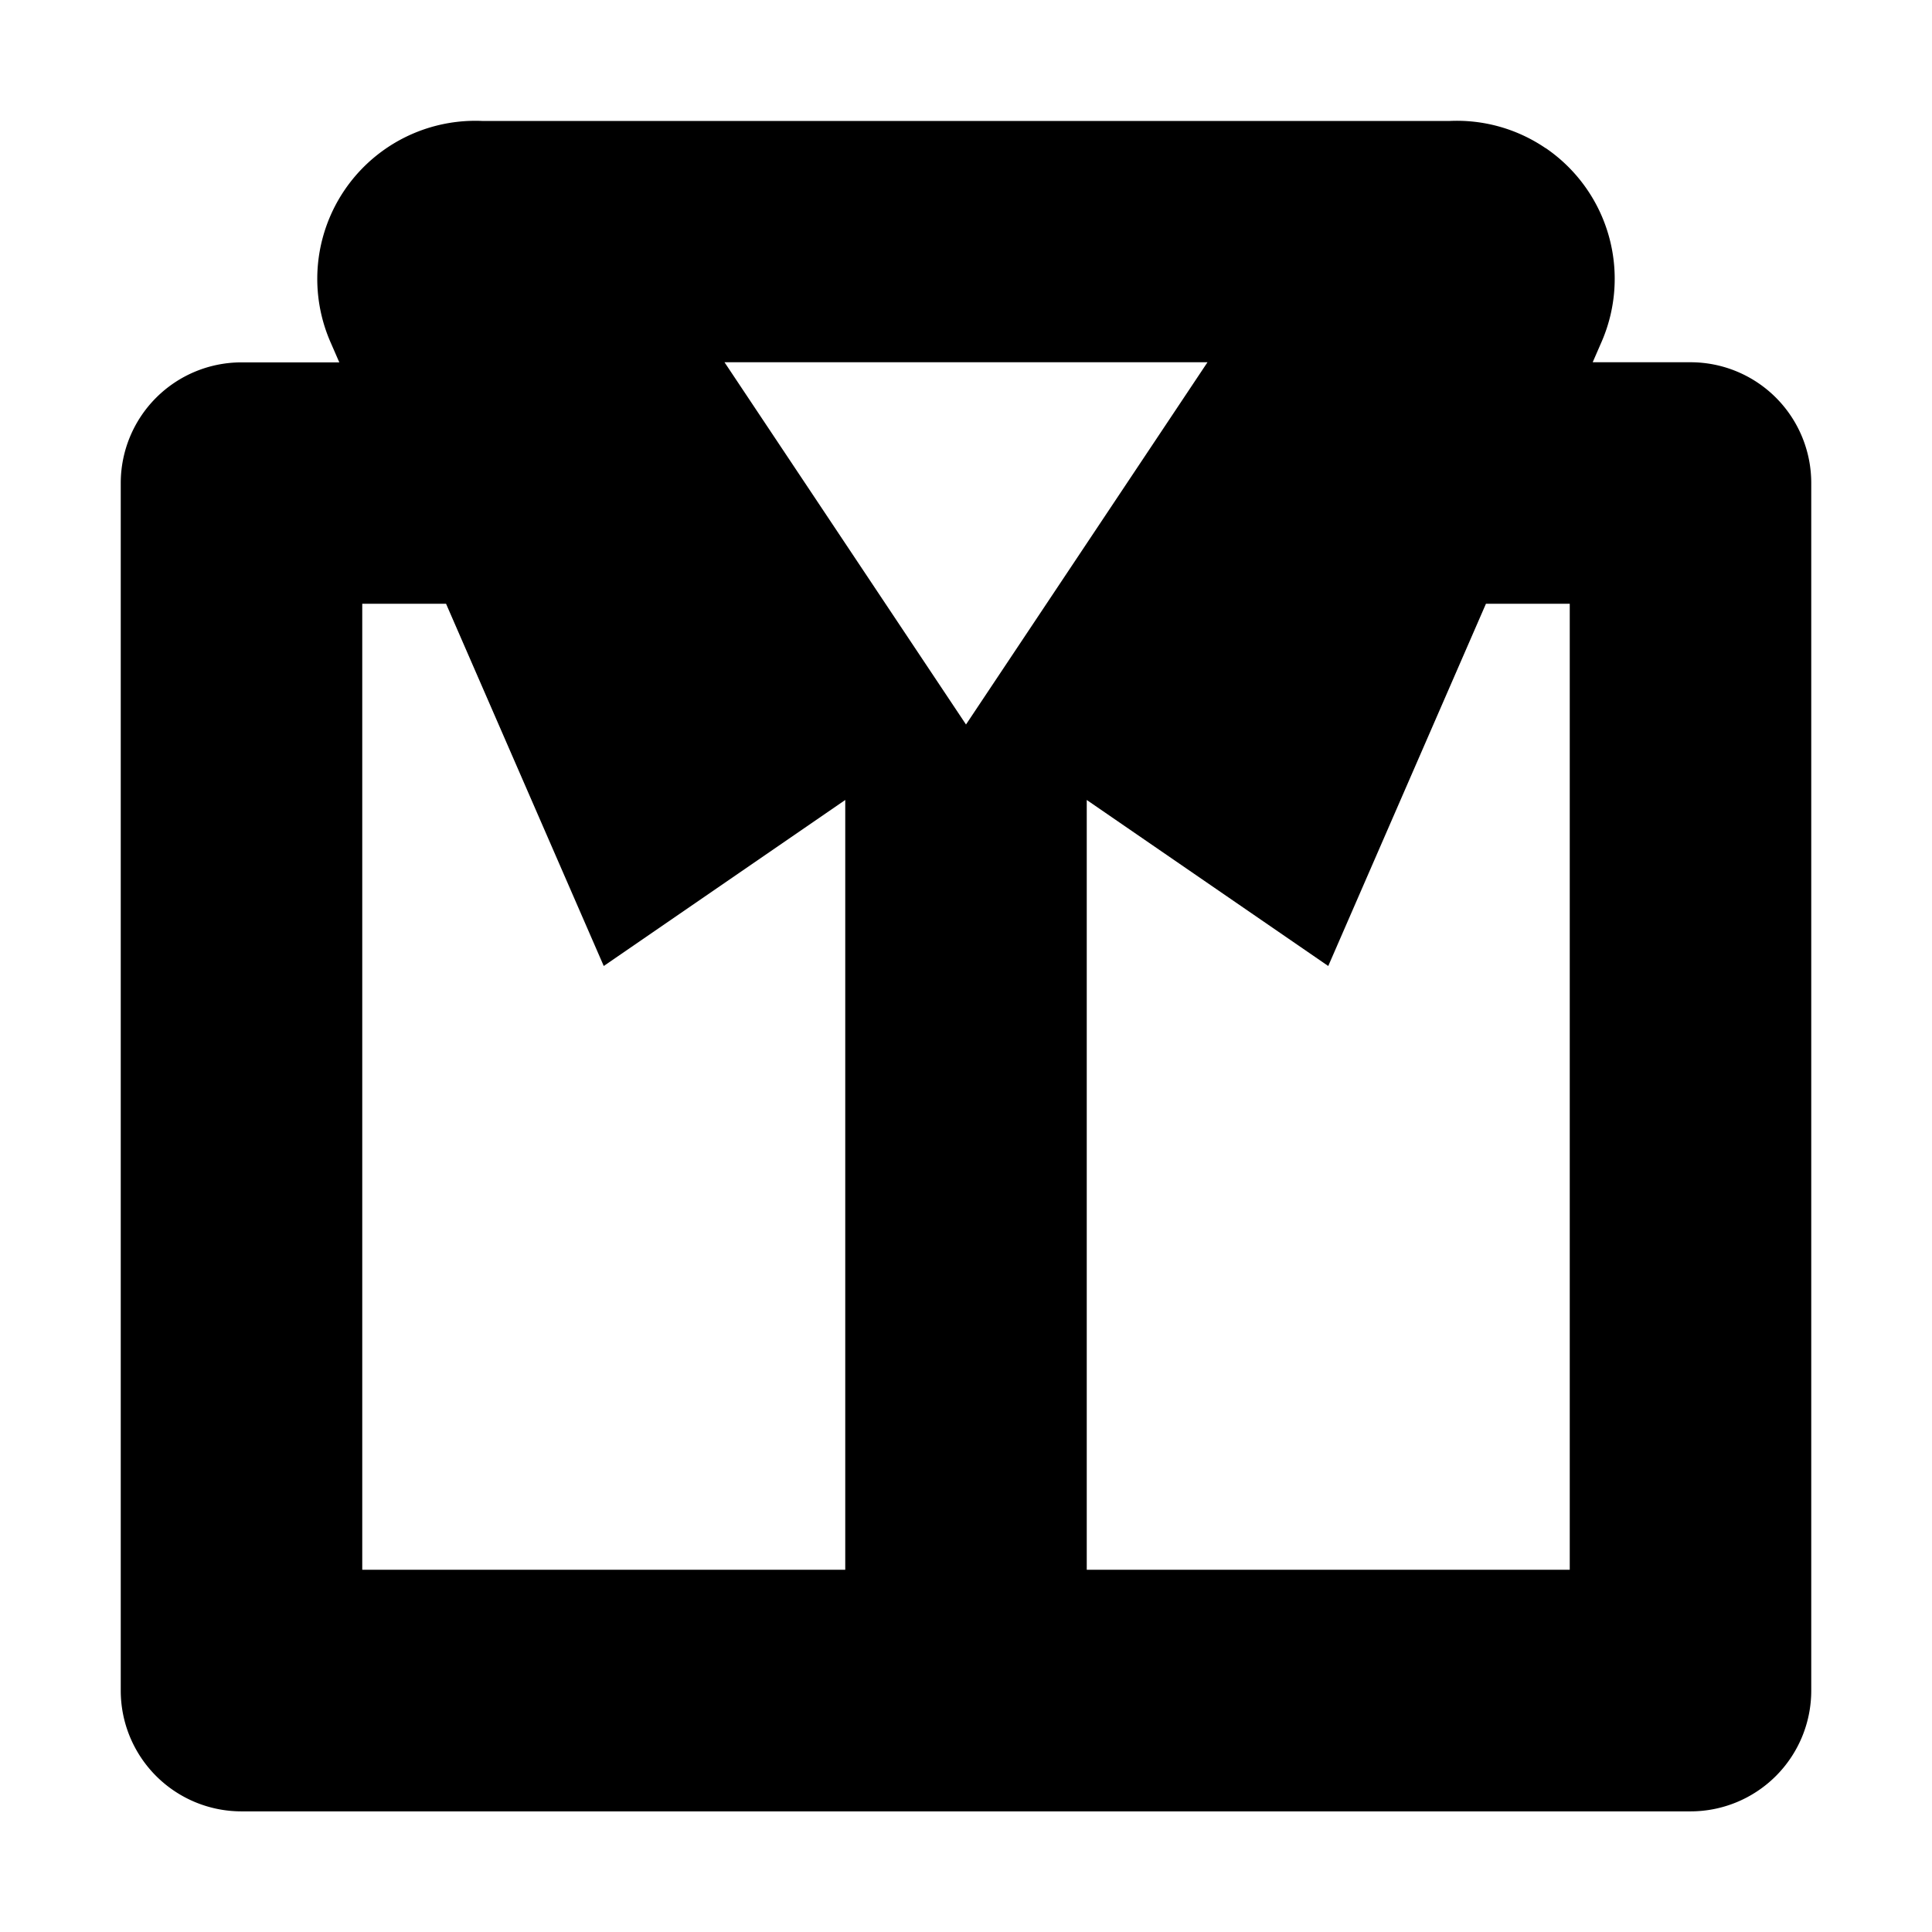
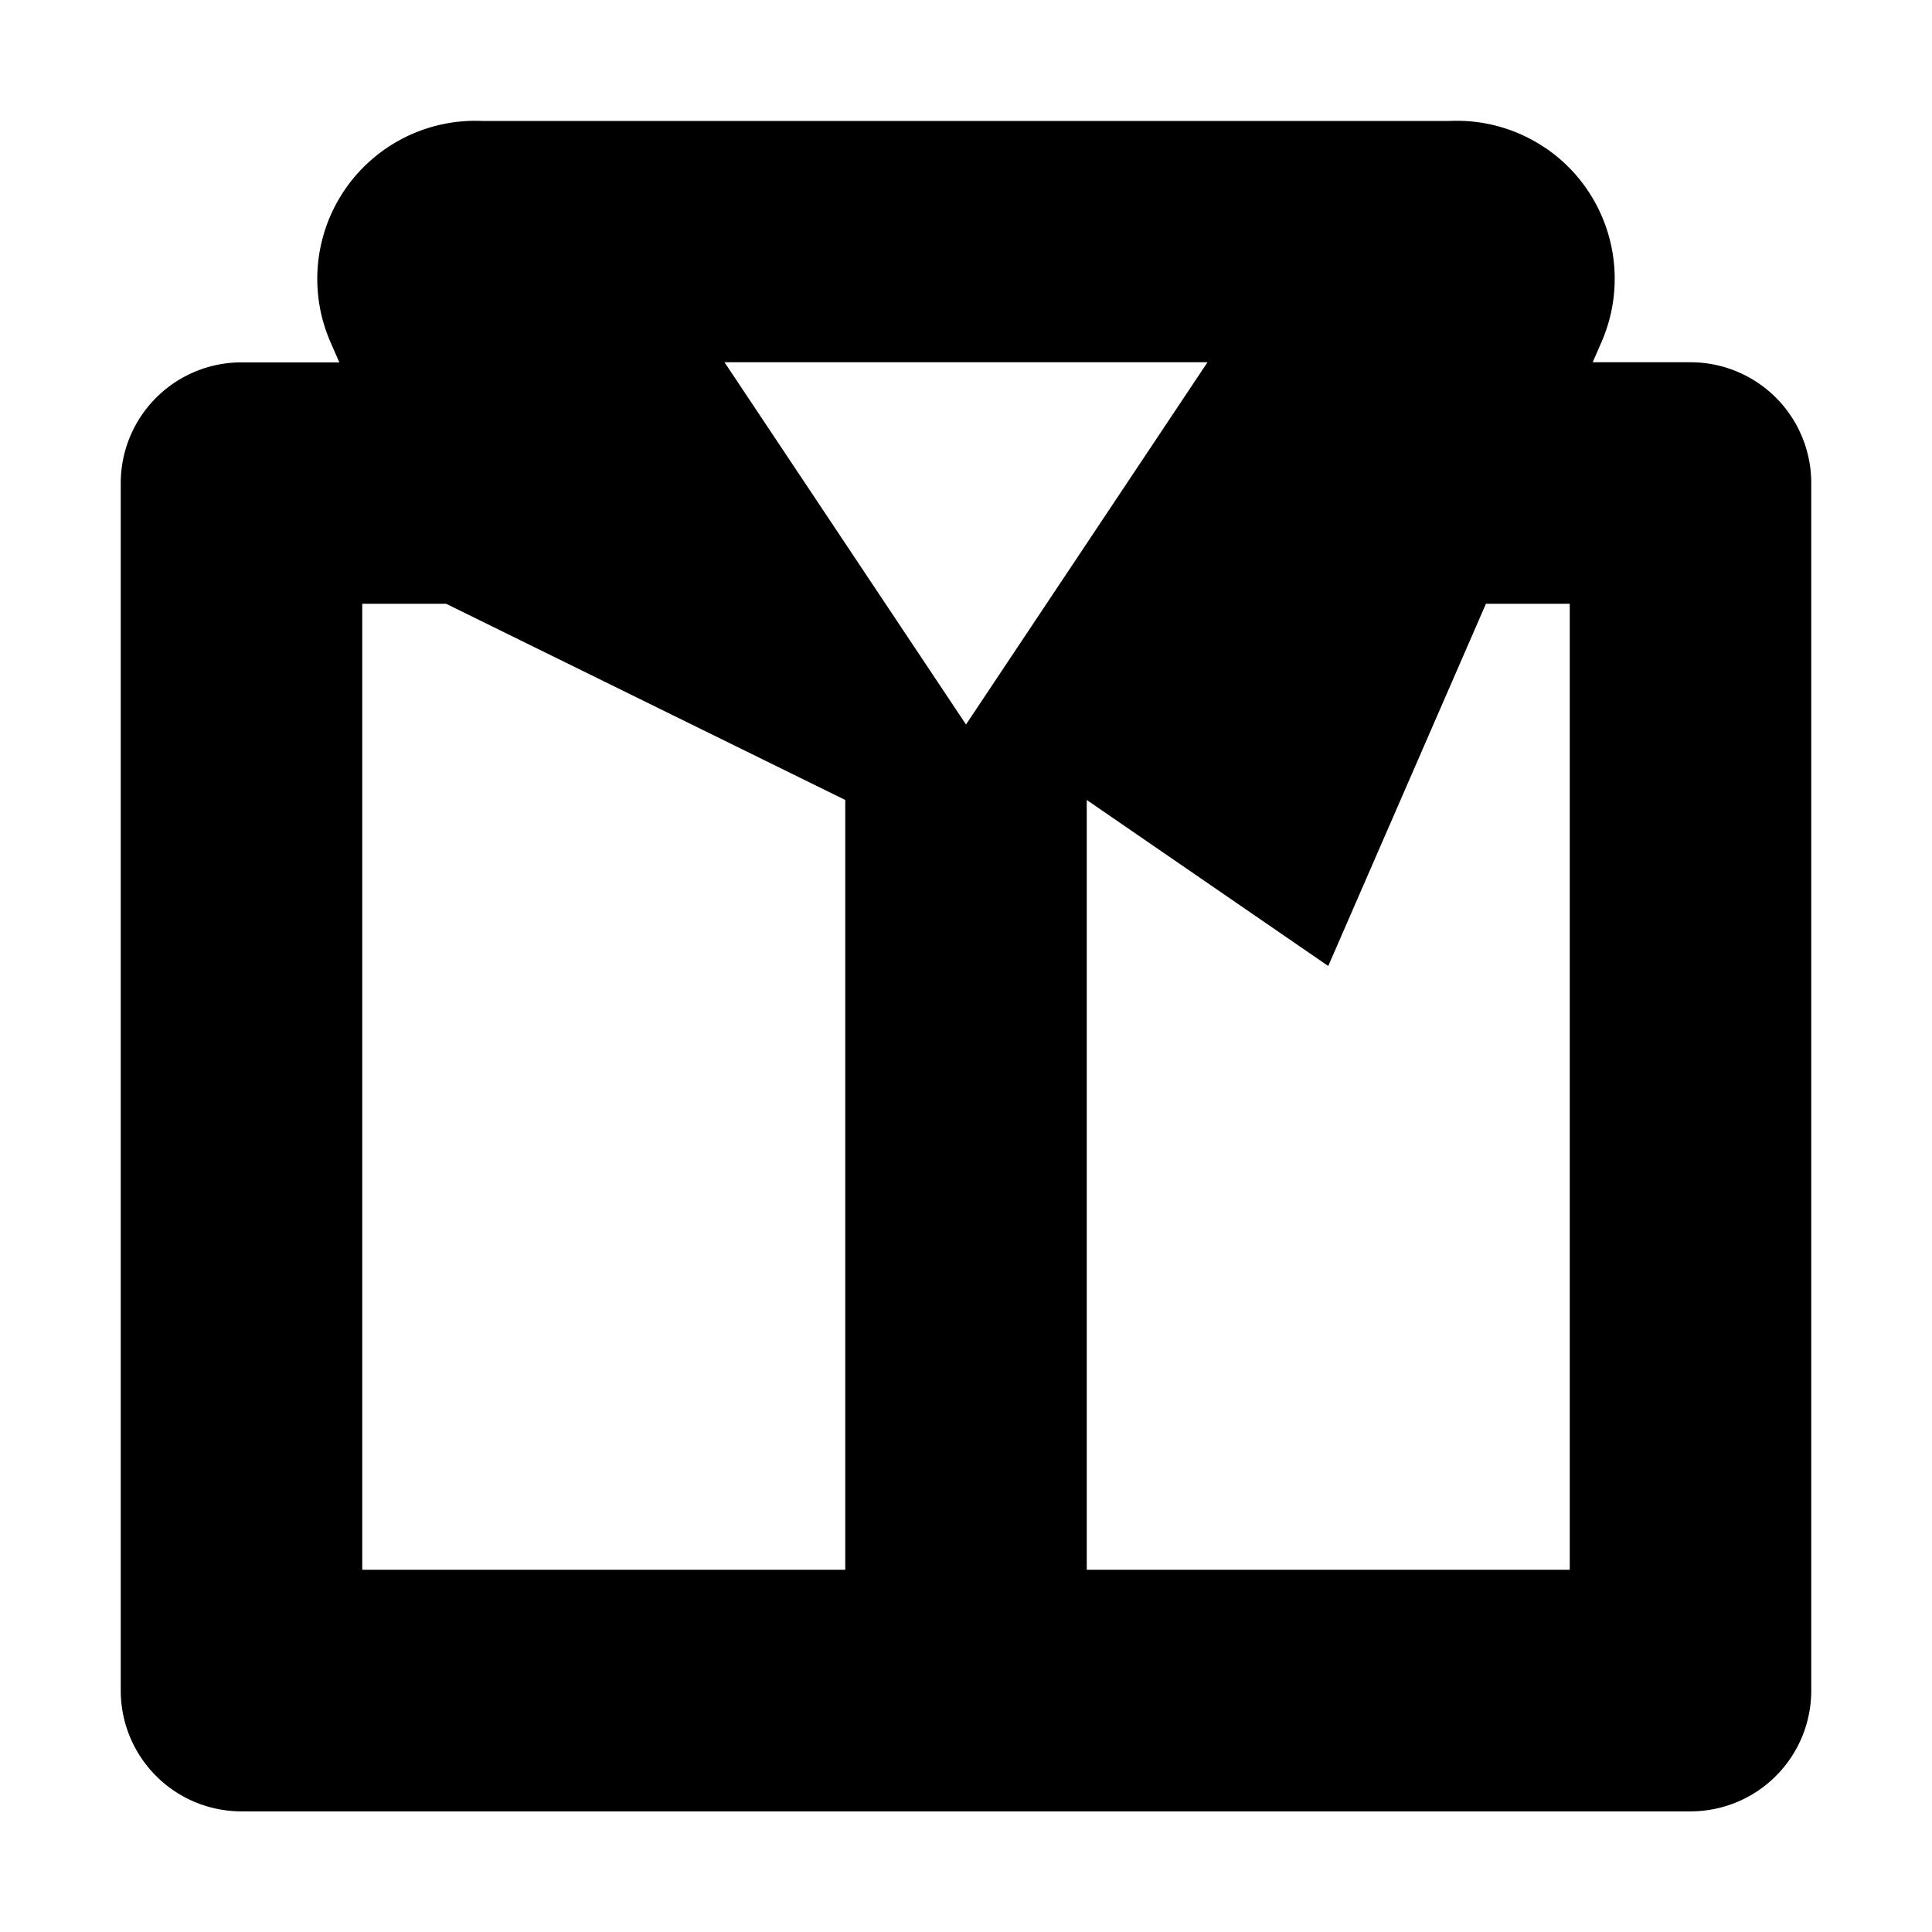
<svg xmlns="http://www.w3.org/2000/svg" width="16" height="16" viewBox="0 0 16 16">
-   <path fill-rule="evenodd" clip-rule="evenodd" d="M12.8 1.227a1.303 1.303 0 0 0-.8-.225H4a1.309 1.309 0 0 0-1.261 1.836l.071.163H2a1 1 0 0 0-1 1v10a1 1 0 0 0 1 1h12a1 1 0 0 0 1-1V4a1 1 0 0 0-1-1h-.81l.071-.163a1.31 1.31 0 0 0-.461-1.611ZM9 13V6.625L11 8l1.306-3H13v8H9ZM3.694 5H3v8h4V6.625L5 8 3.694 5ZM6 3h4L8 6 6 3Z" />
+   <path fill-rule="evenodd" clip-rule="evenodd" d="M12.8 1.227a1.303 1.303 0 0 0-.8-.225H4a1.309 1.309 0 0 0-1.261 1.836l.071.163H2a1 1 0 0 0-1 1v10a1 1 0 0 0 1 1h12a1 1 0 0 0 1-1V4a1 1 0 0 0-1-1h-.81l.071-.163a1.31 1.31 0 0 0-.461-1.611ZM9 13V6.625L11 8l1.306-3H13v8H9ZM3.694 5H3v8h4V6.625ZM6 3h4L8 6 6 3Z" />
</svg>